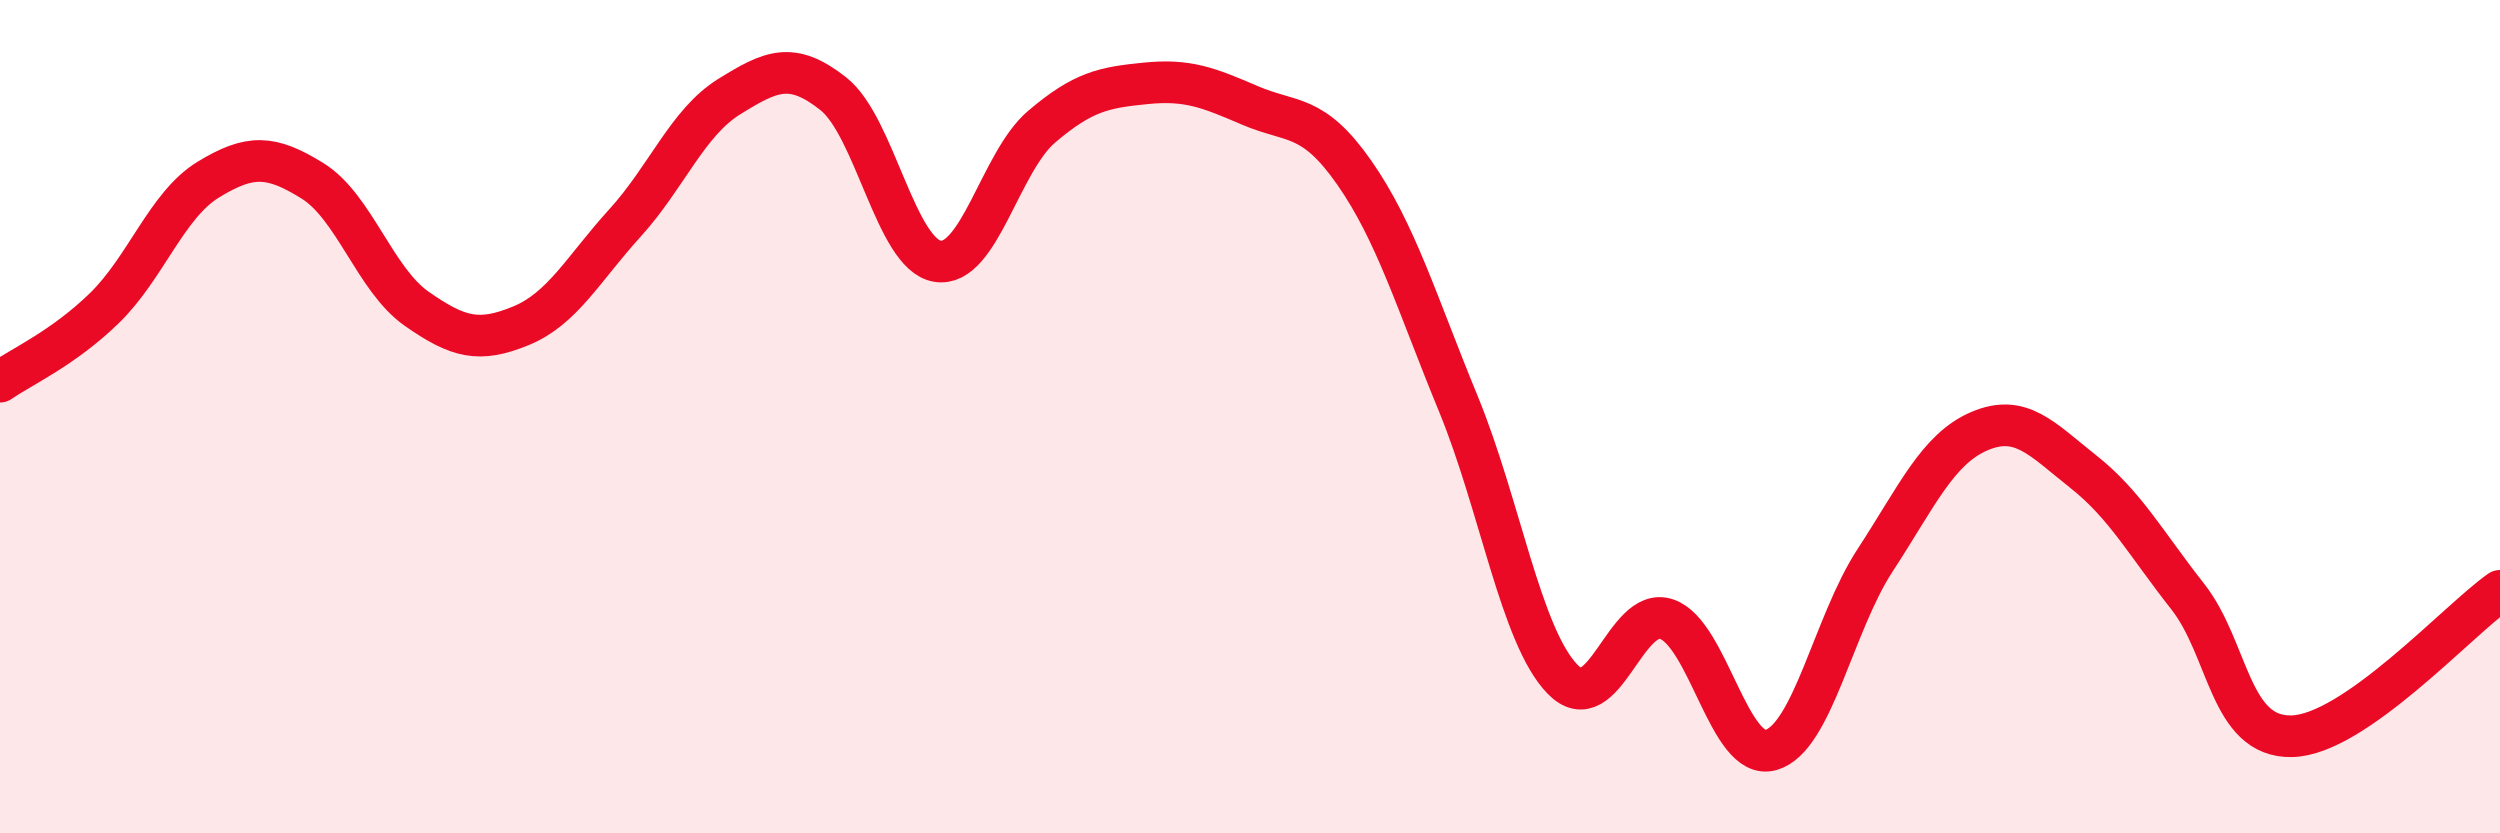
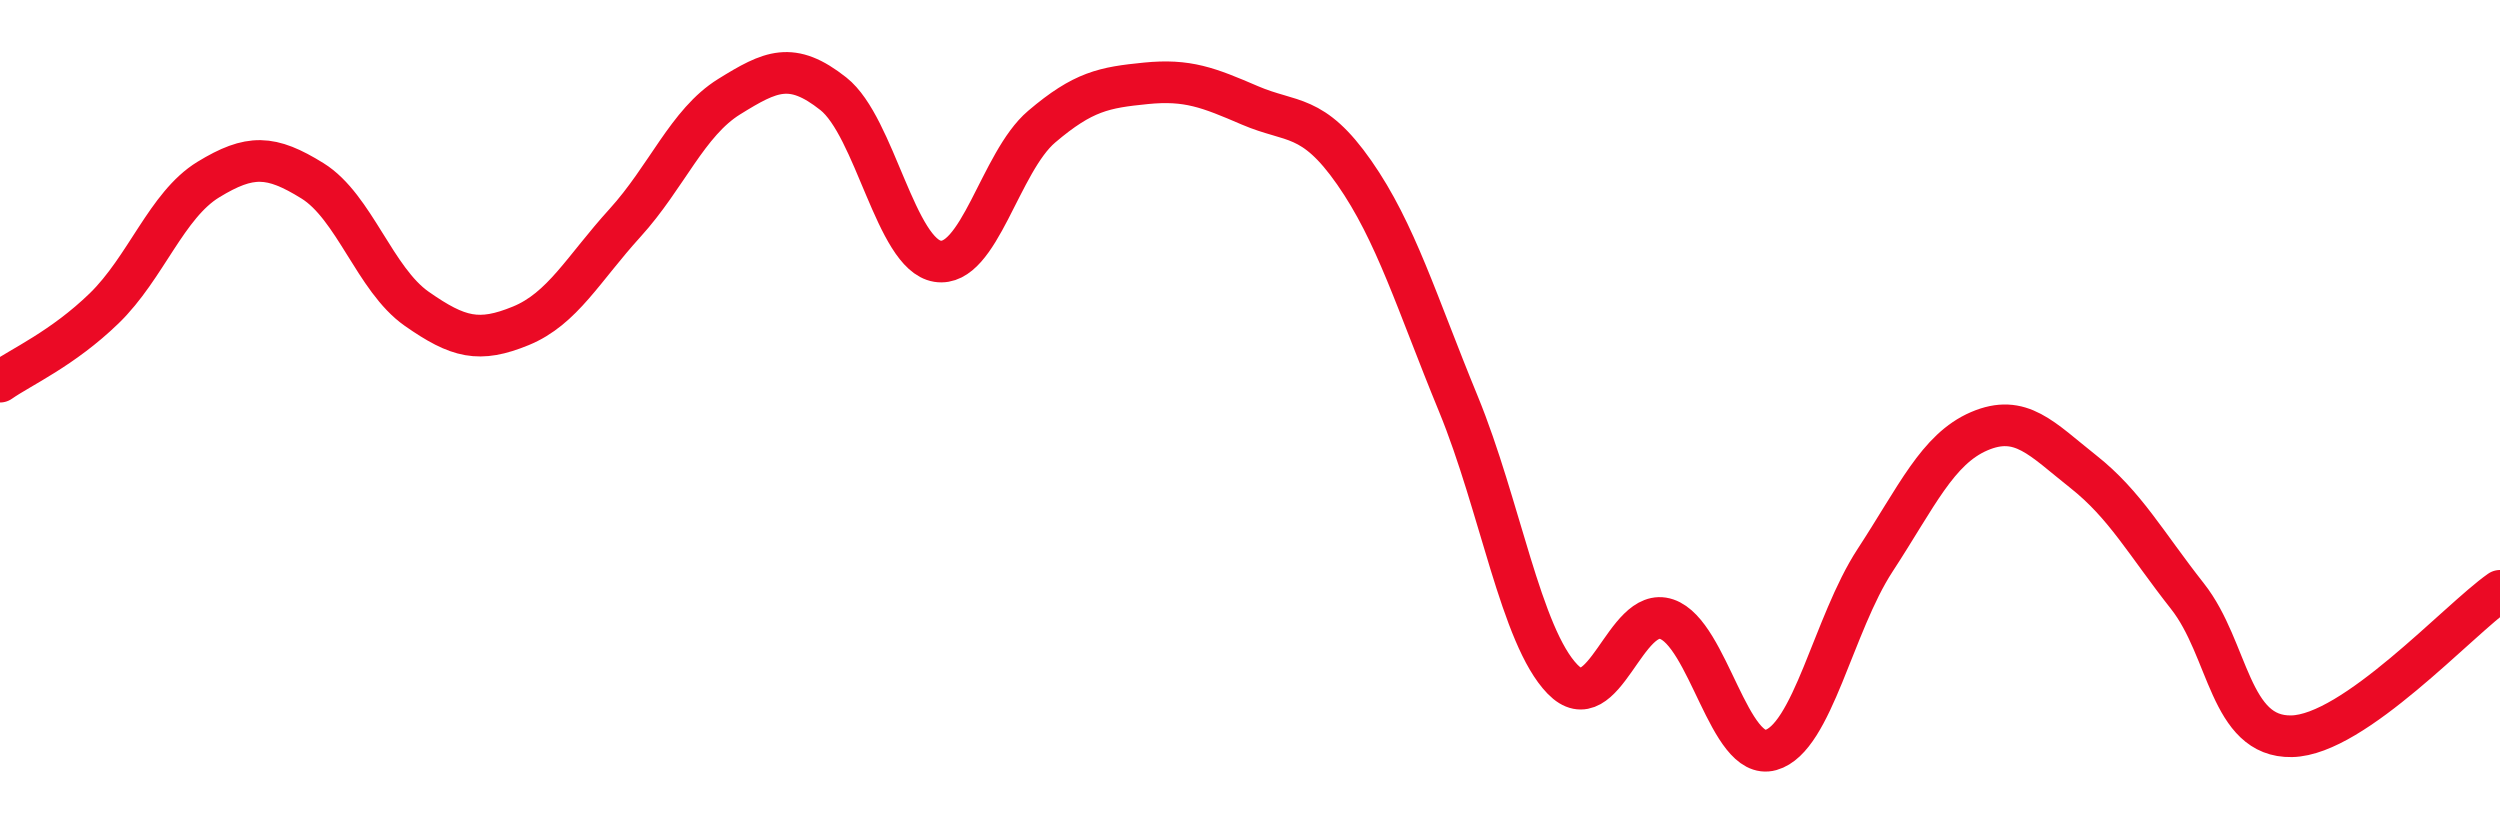
<svg xmlns="http://www.w3.org/2000/svg" width="60" height="20" viewBox="0 0 60 20">
-   <path d="M 0,9.16 C 0.5,8.81 1.5,8.37 2.5,7.4 C 3.5,6.43 4,4.92 5,4.31 C 6,3.7 6.5,3.72 7.5,4.34 C 8.5,4.96 9,6.71 10,7.41 C 11,8.11 11.5,8.23 12.5,7.82 C 13.5,7.41 14,6.45 15,5.35 C 16,4.25 16.5,2.94 17.5,2.32 C 18.5,1.7 19,1.46 20,2.25 C 21,3.04 21.5,6.11 22.5,6.27 C 23.5,6.43 24,3.89 25,3.04 C 26,2.19 26.5,2.1 27.5,2 C 28.5,1.9 29,2.1 30,2.53 C 31,2.96 31.5,2.71 32.5,4.14 C 33.5,5.57 34,7.26 35,9.69 C 36,12.12 36.5,15.27 37.5,16.3 C 38.5,17.33 39,14.52 40,14.86 C 41,15.2 41.5,18.28 42.5,18 C 43.5,17.72 44,14.98 45,13.45 C 46,11.92 46.5,10.78 47.5,10.35 C 48.5,9.92 49,10.53 50,11.32 C 51,12.11 51.5,13.04 52.5,14.31 C 53.5,15.58 53.5,17.7 55,17.67 C 56.5,17.64 59,14.88 60,14.18L60 20L0 20Z" fill="#EB0A25" opacity="0.1" stroke-linecap="round" stroke-linejoin="round" />
  <path d="M 0,9.16 C 0.5,8.81 1.5,8.37 2.5,7.4 C 3.5,6.43 4,4.92 5,4.31 C 6,3.7 6.5,3.72 7.5,4.34 C 8.5,4.96 9,6.71 10,7.41 C 11,8.11 11.5,8.23 12.5,7.82 C 13.5,7.41 14,6.45 15,5.35 C 16,4.25 16.5,2.94 17.5,2.32 C 18.5,1.7 19,1.46 20,2.25 C 21,3.04 21.5,6.11 22.5,6.27 C 23.5,6.43 24,3.89 25,3.04 C 26,2.19 26.5,2.1 27.5,2 C 28.5,1.9 29,2.1 30,2.53 C 31,2.96 31.5,2.71 32.5,4.14 C 33.5,5.57 34,7.26 35,9.69 C 36,12.12 36.5,15.27 37.5,16.3 C 38.5,17.33 39,14.52 40,14.86 C 41,15.2 41.5,18.28 42.5,18 C 43.5,17.72 44,14.98 45,13.45 C 46,11.92 46.5,10.78 47.5,10.35 C 48.5,9.92 49,10.53 50,11.32 C 51,12.11 51.5,13.04 52.5,14.31 C 53.5,15.58 53.5,17.7 55,17.67 C 56.5,17.64 59,14.88 60,14.18" stroke="#EB0A25" stroke-width="1" fill="none" stroke-linecap="round" stroke-linejoin="round" />
</svg>